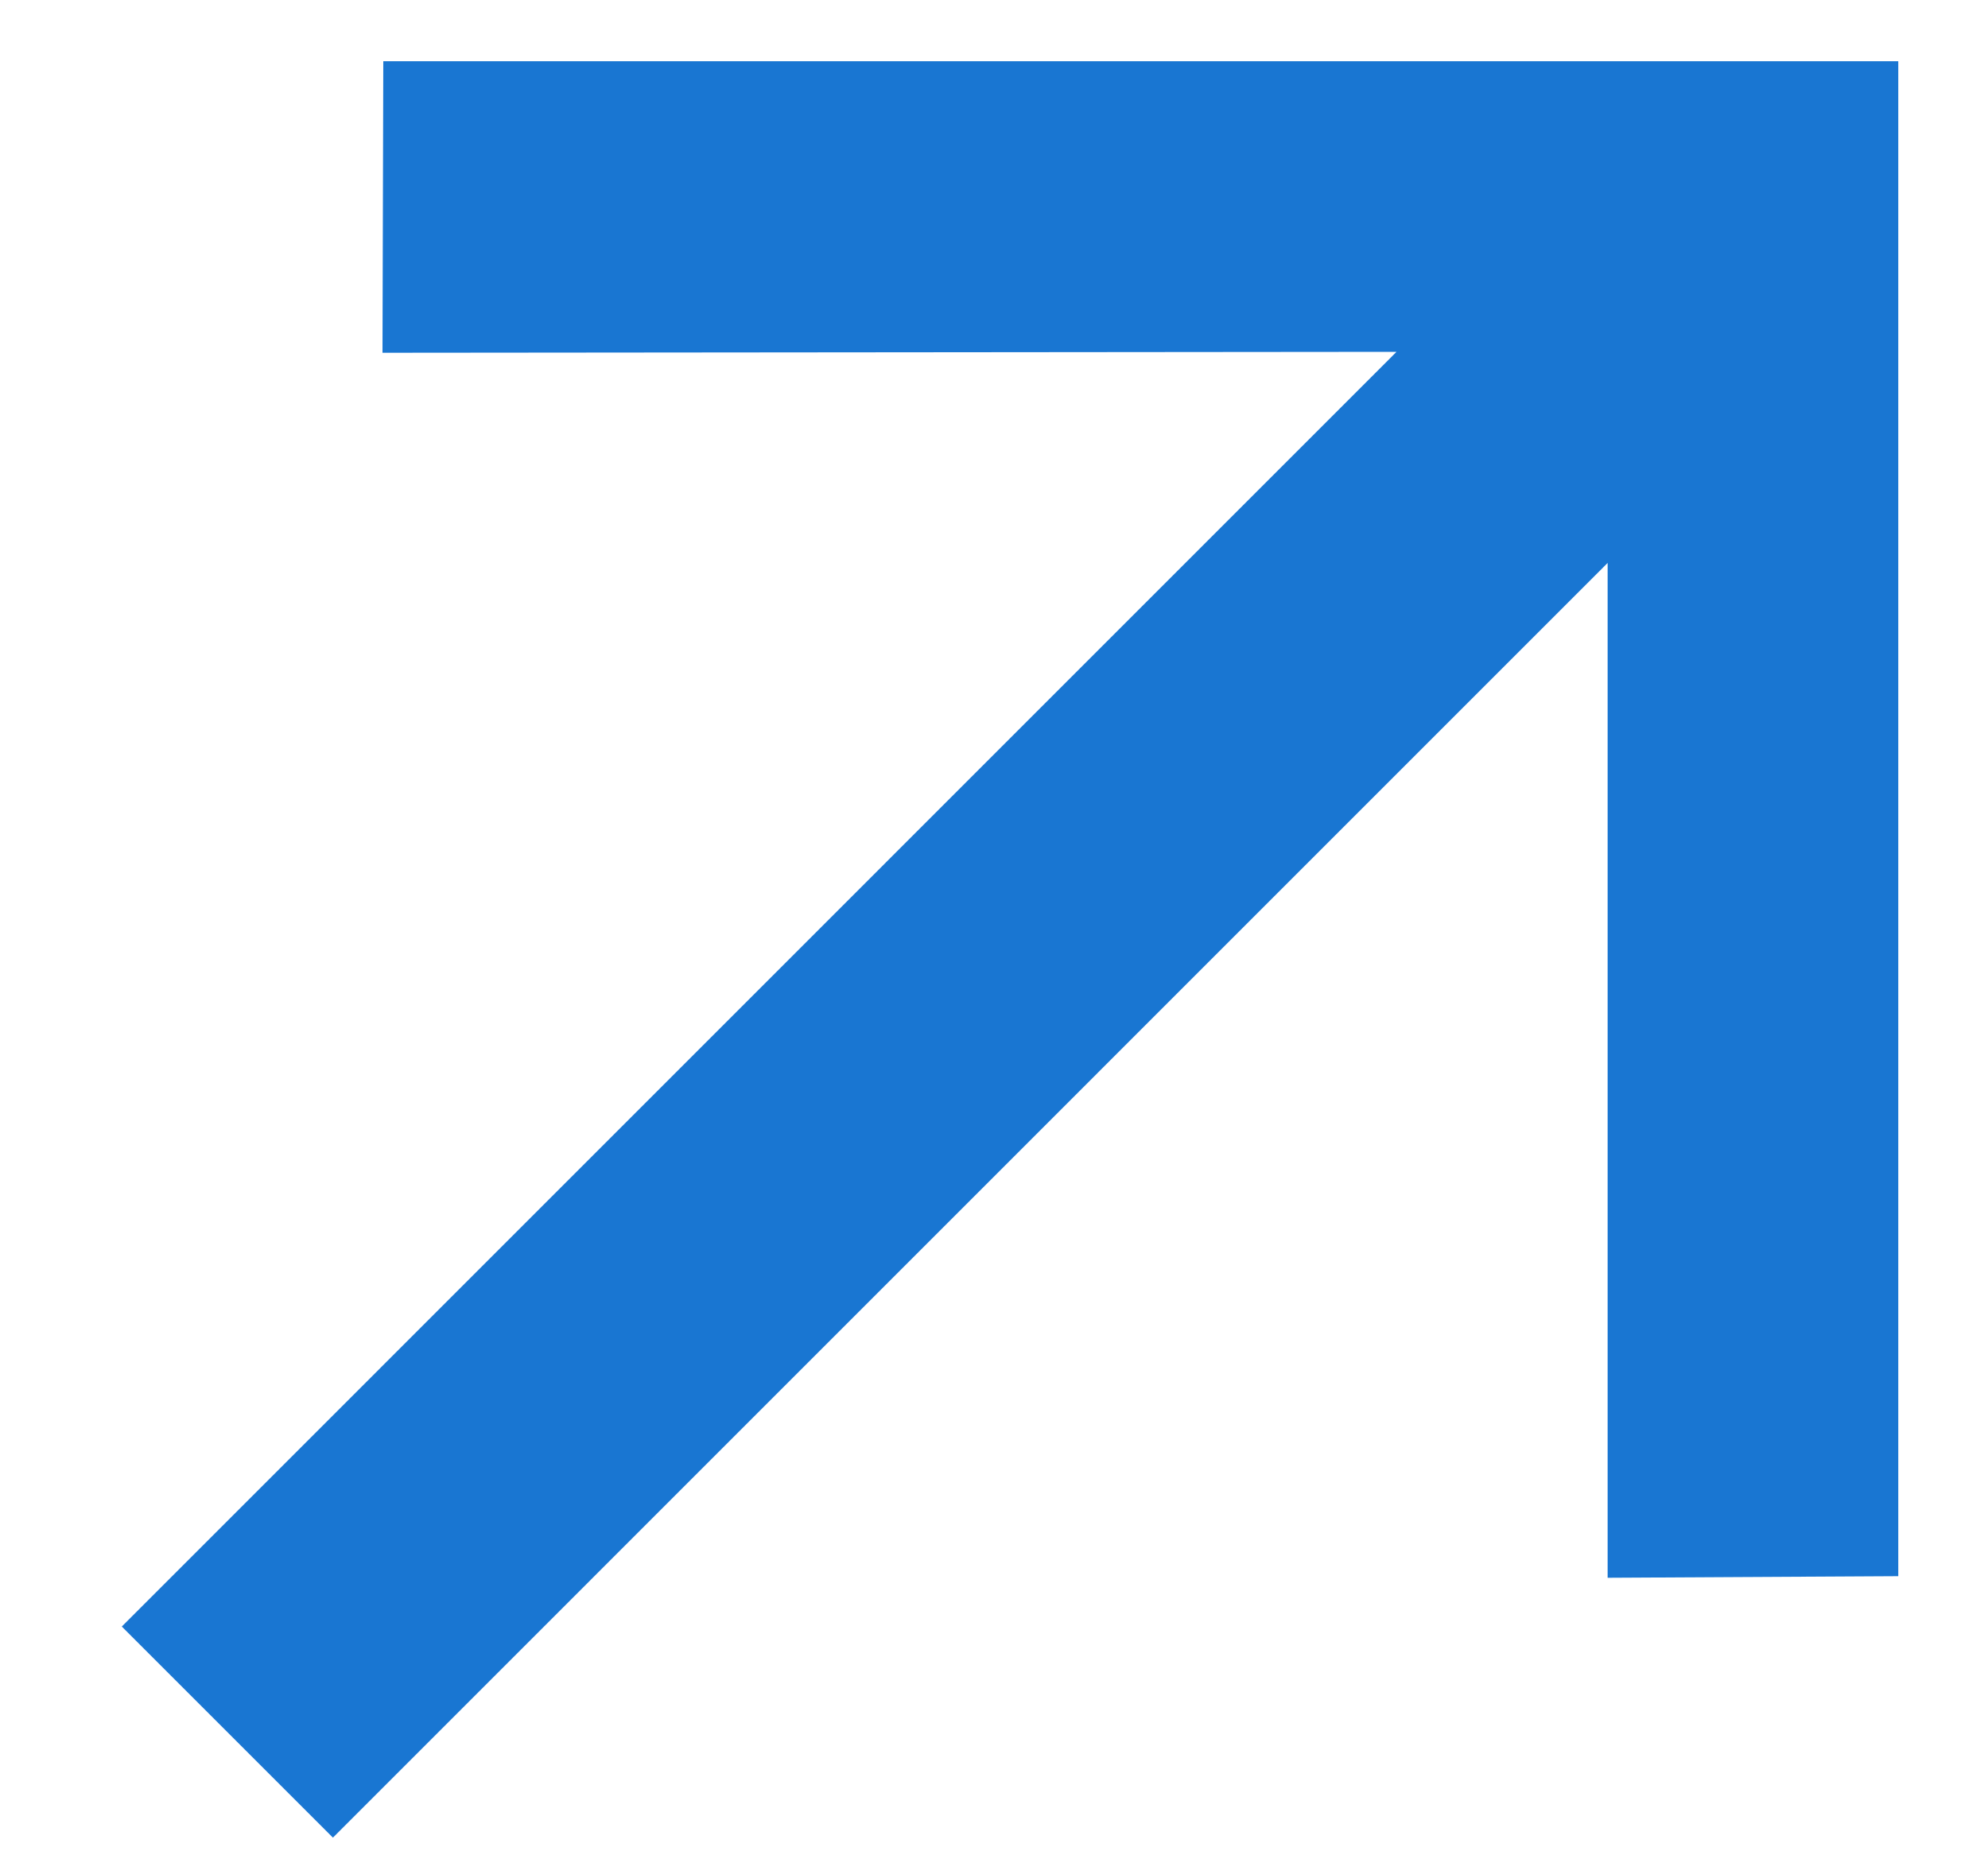
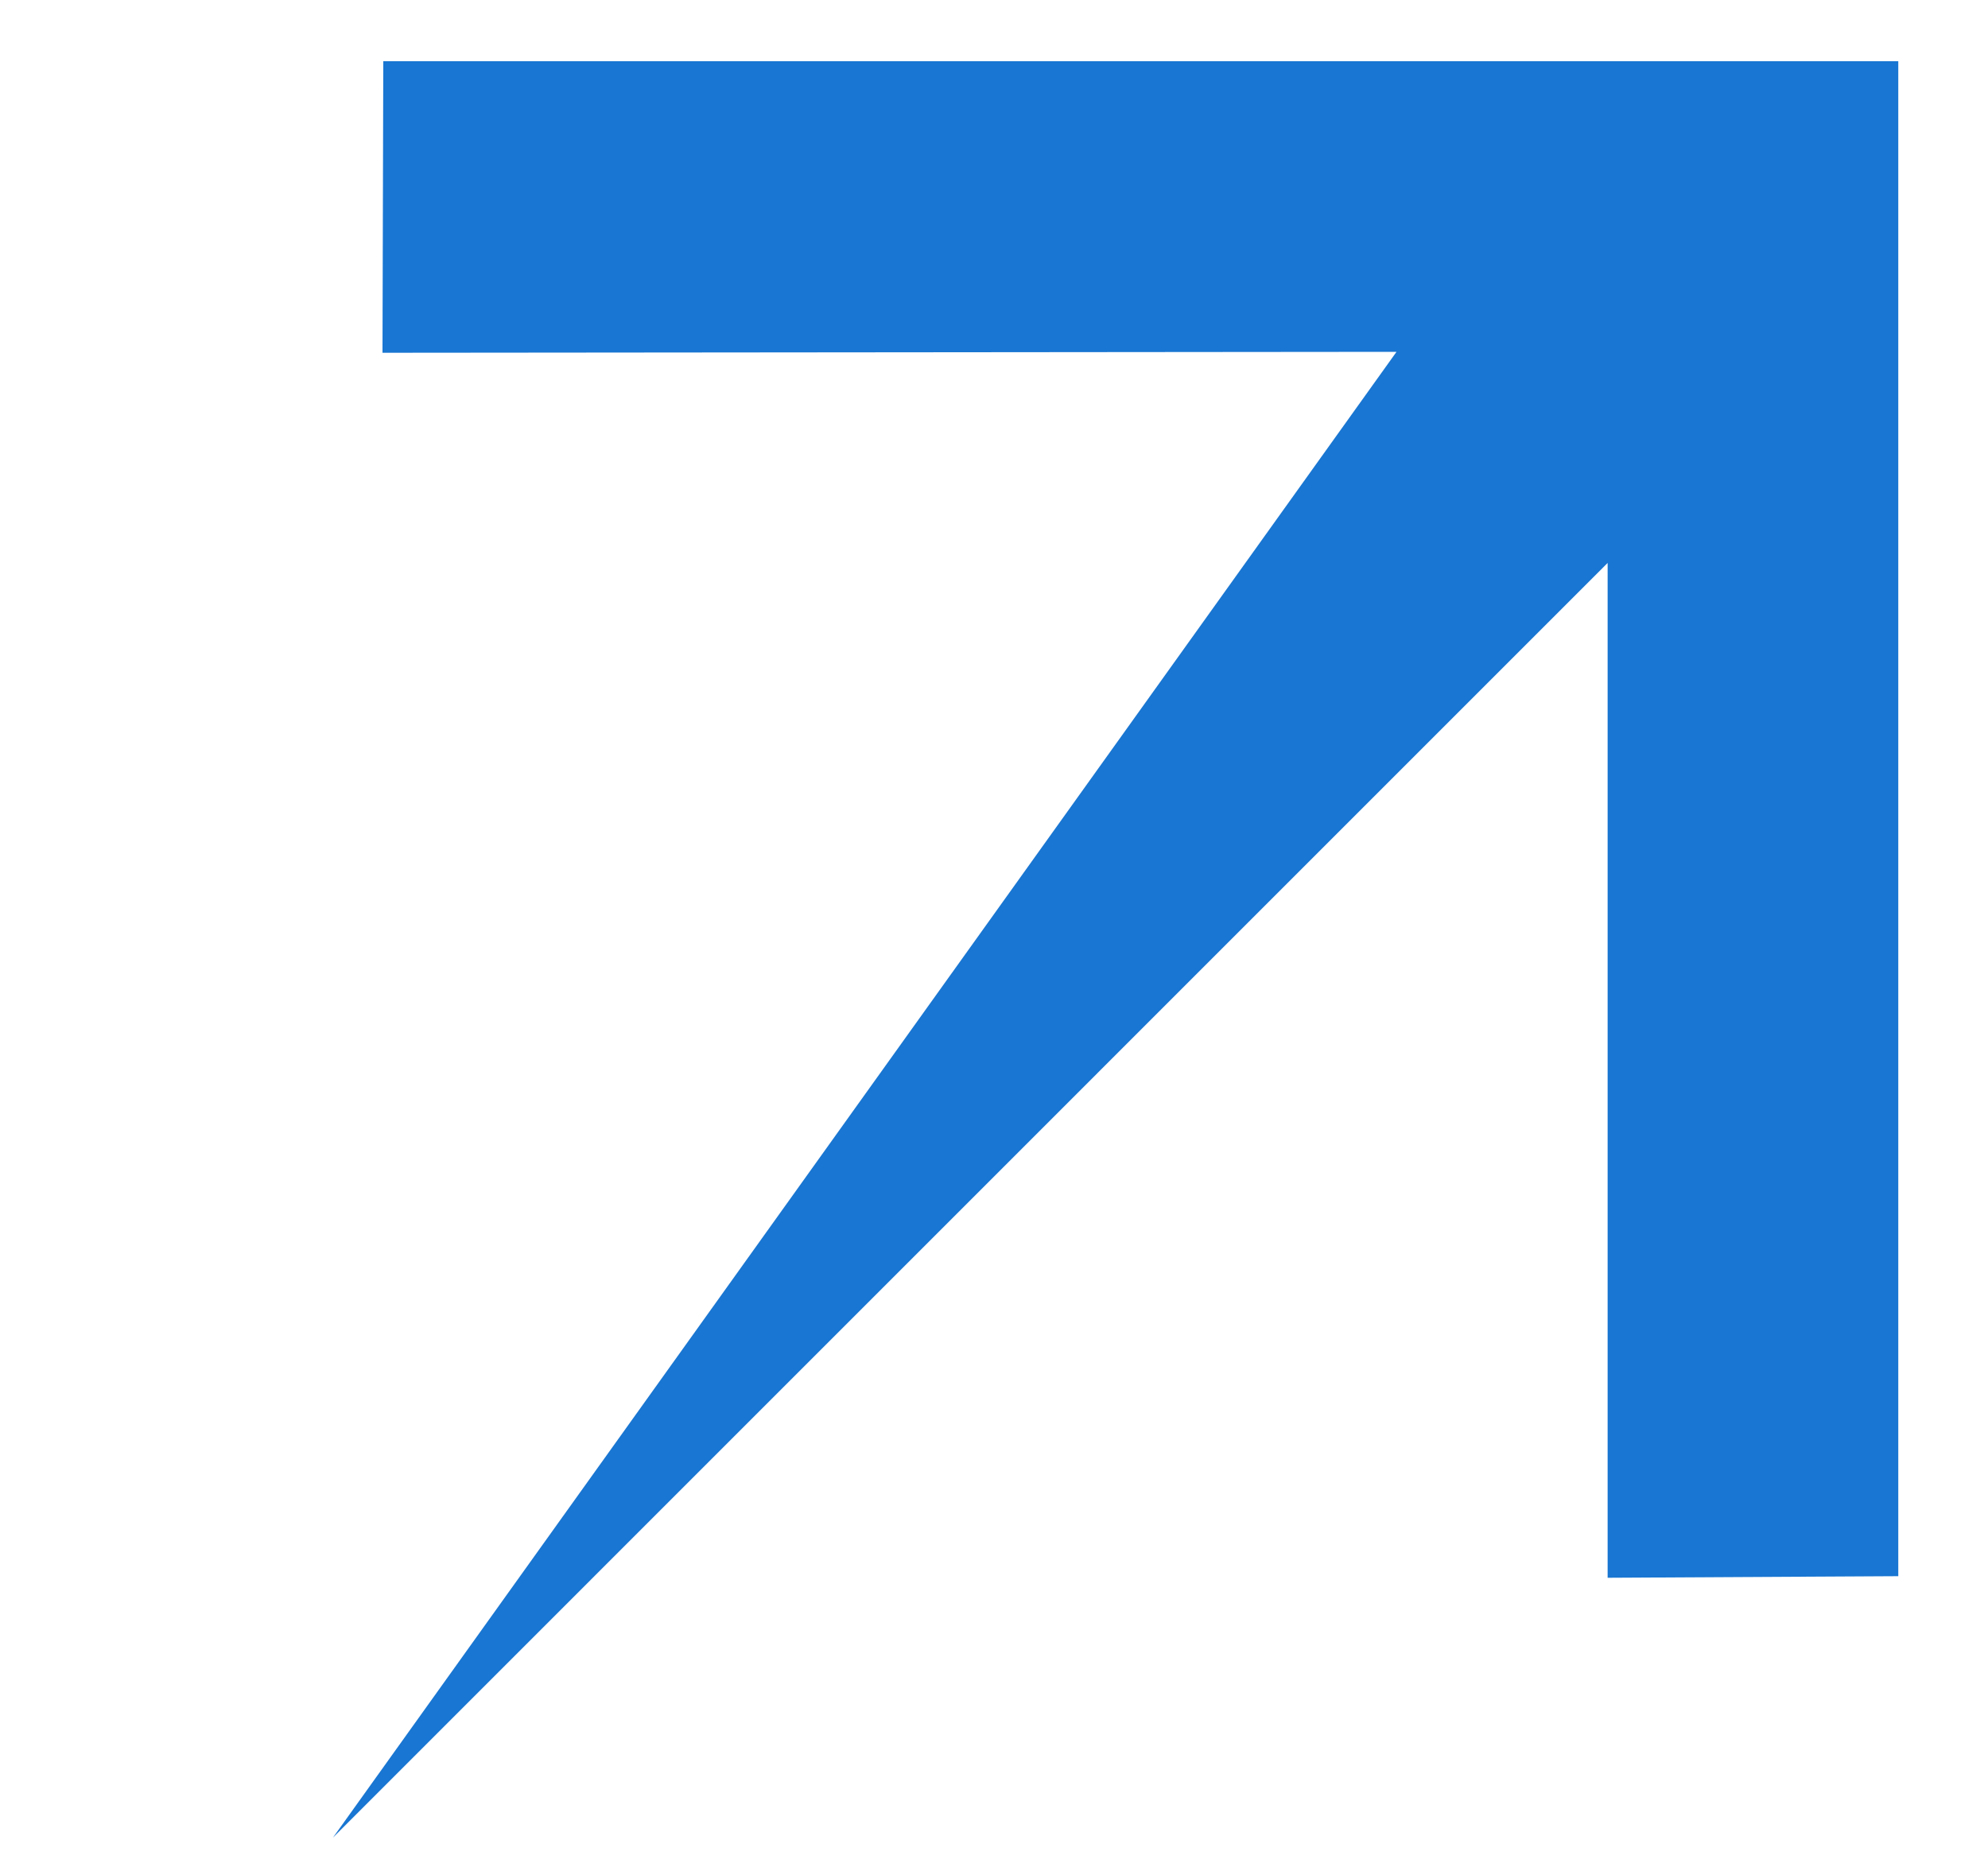
<svg xmlns="http://www.w3.org/2000/svg" width="15" height="14" viewBox="0 0 15 14" fill="none">
-   <path d="M14.323 11.894L12.13 11.906L12.13 4.248L2.512 13.867L0.919 12.274L10.537 2.655L2.886 2.662L2.892 0.462L14.323 0.462L14.323 11.894Z" fill="#1976D2" />
+   <path d="M14.323 11.894L12.13 11.906L12.13 4.248L2.512 13.867L10.537 2.655L2.886 2.662L2.892 0.462L14.323 0.462L14.323 11.894Z" fill="#1976D2" />
</svg>